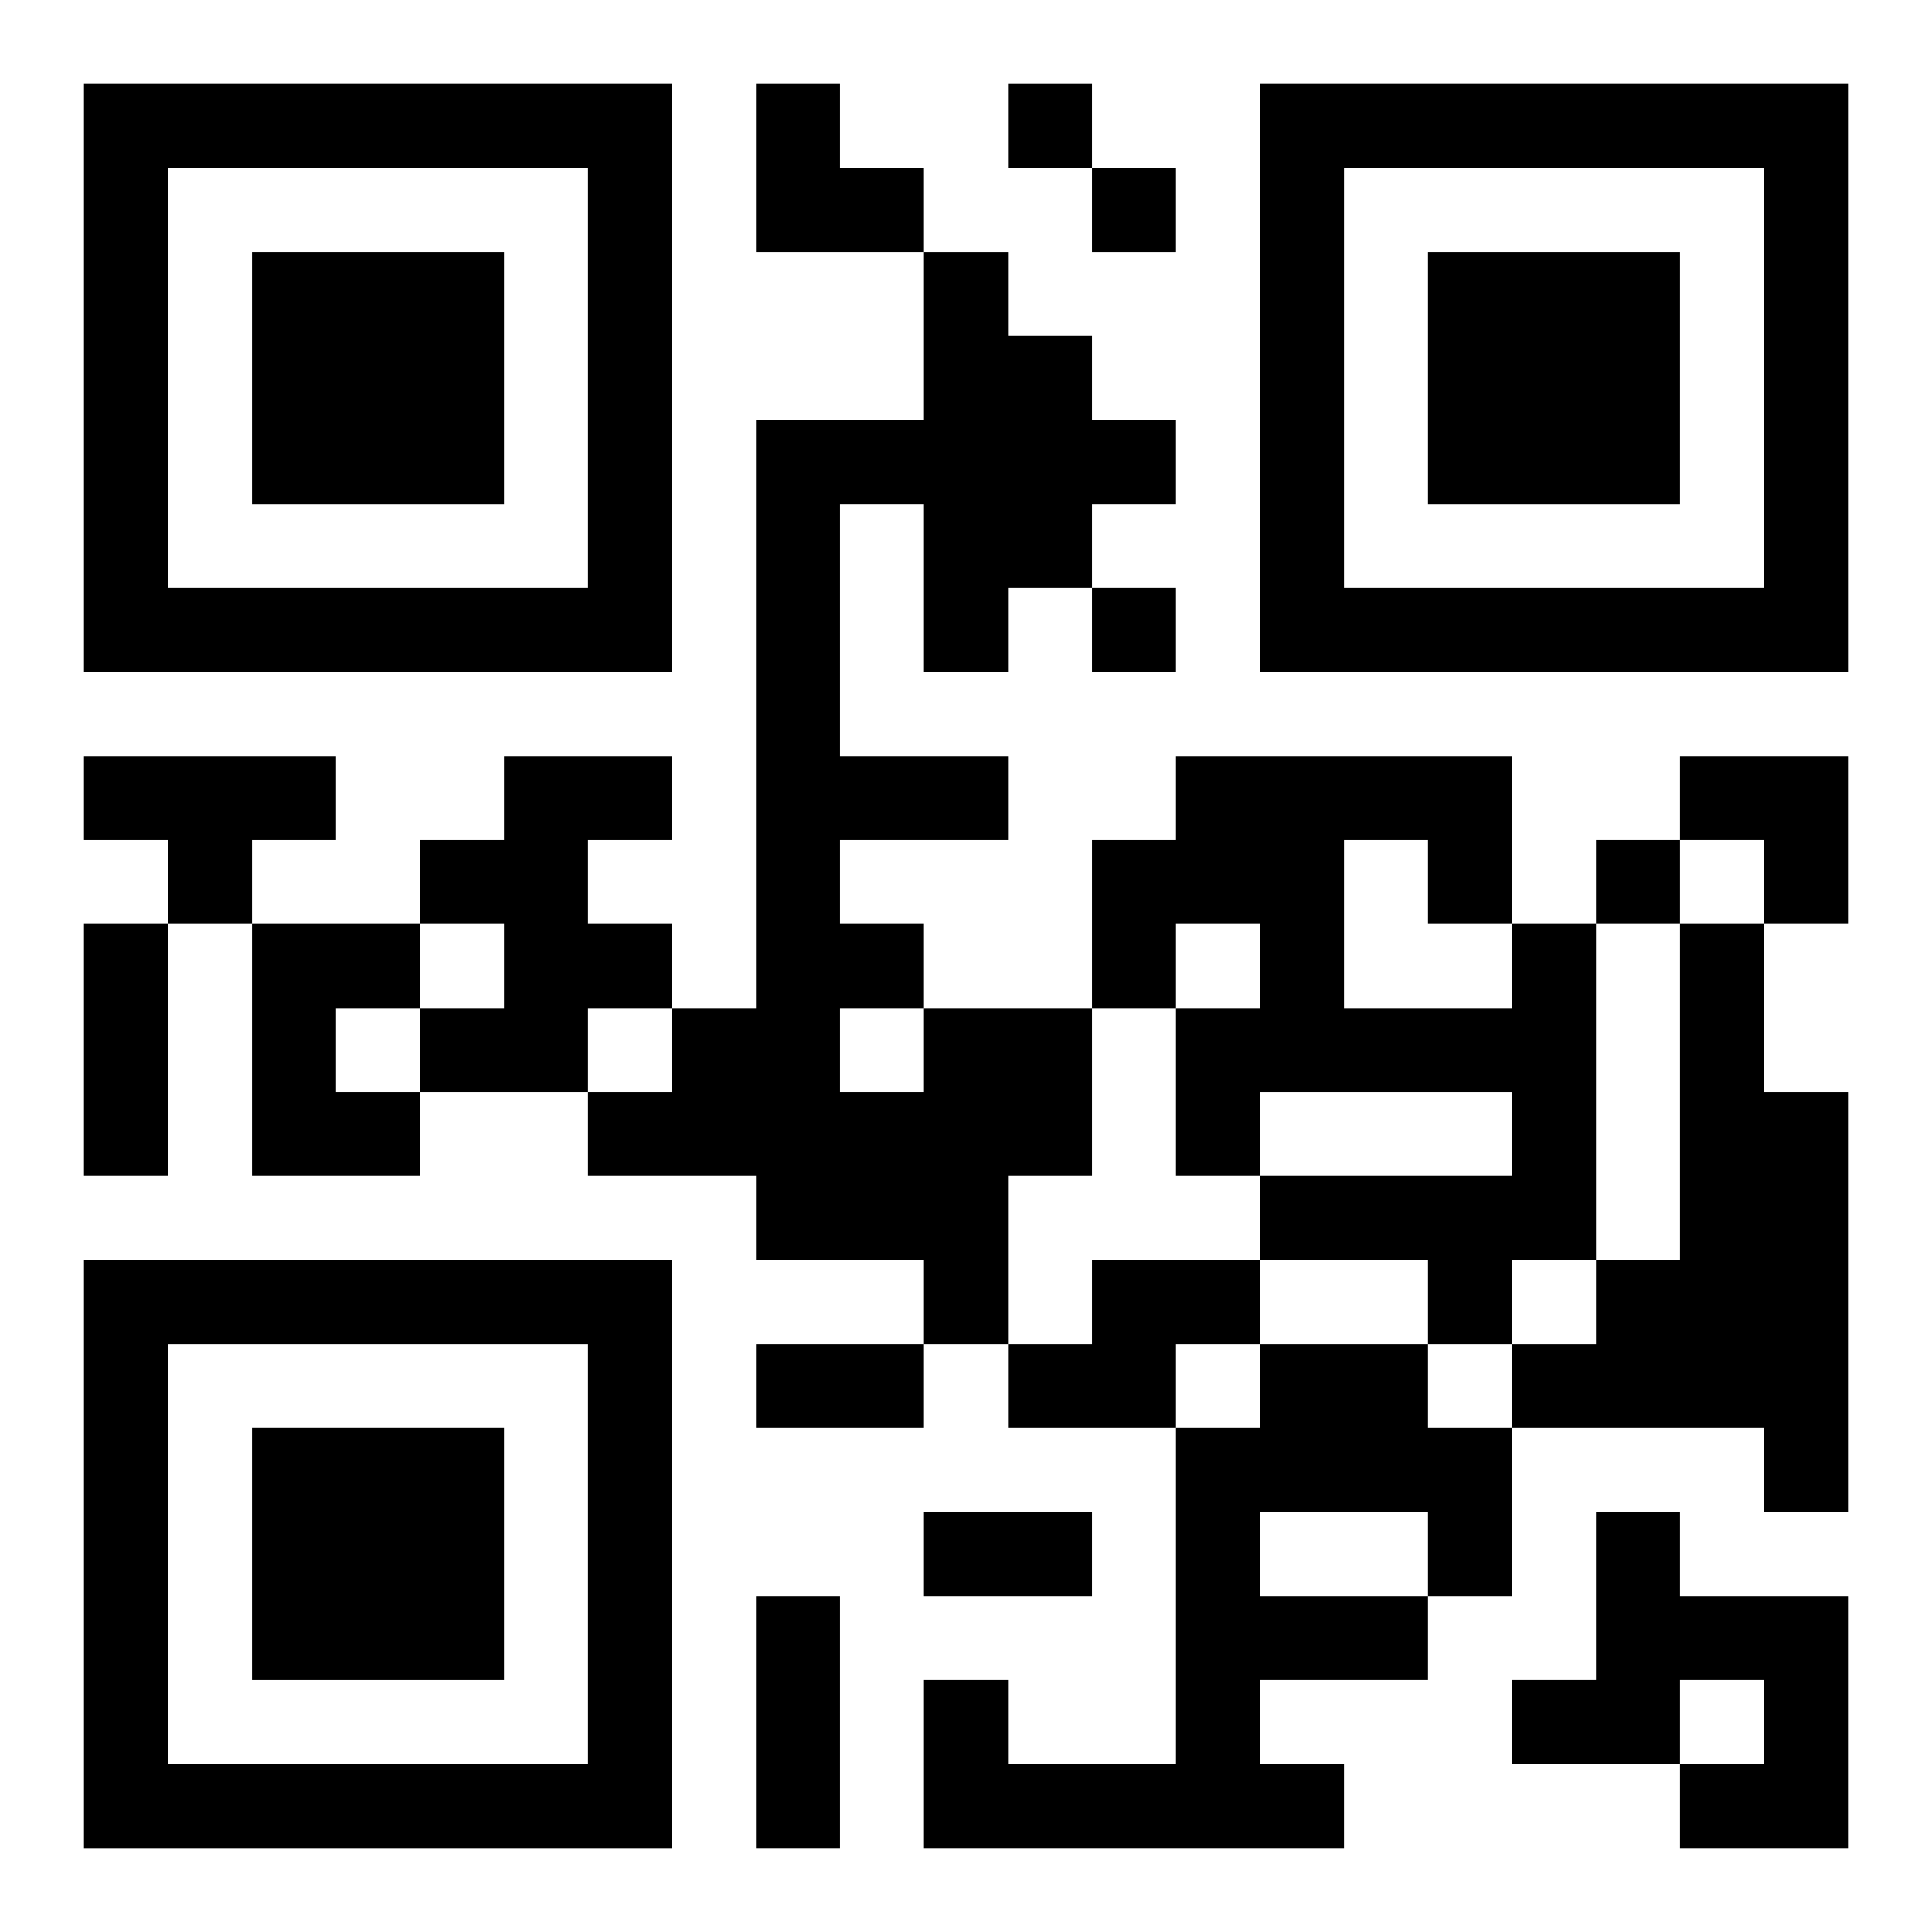
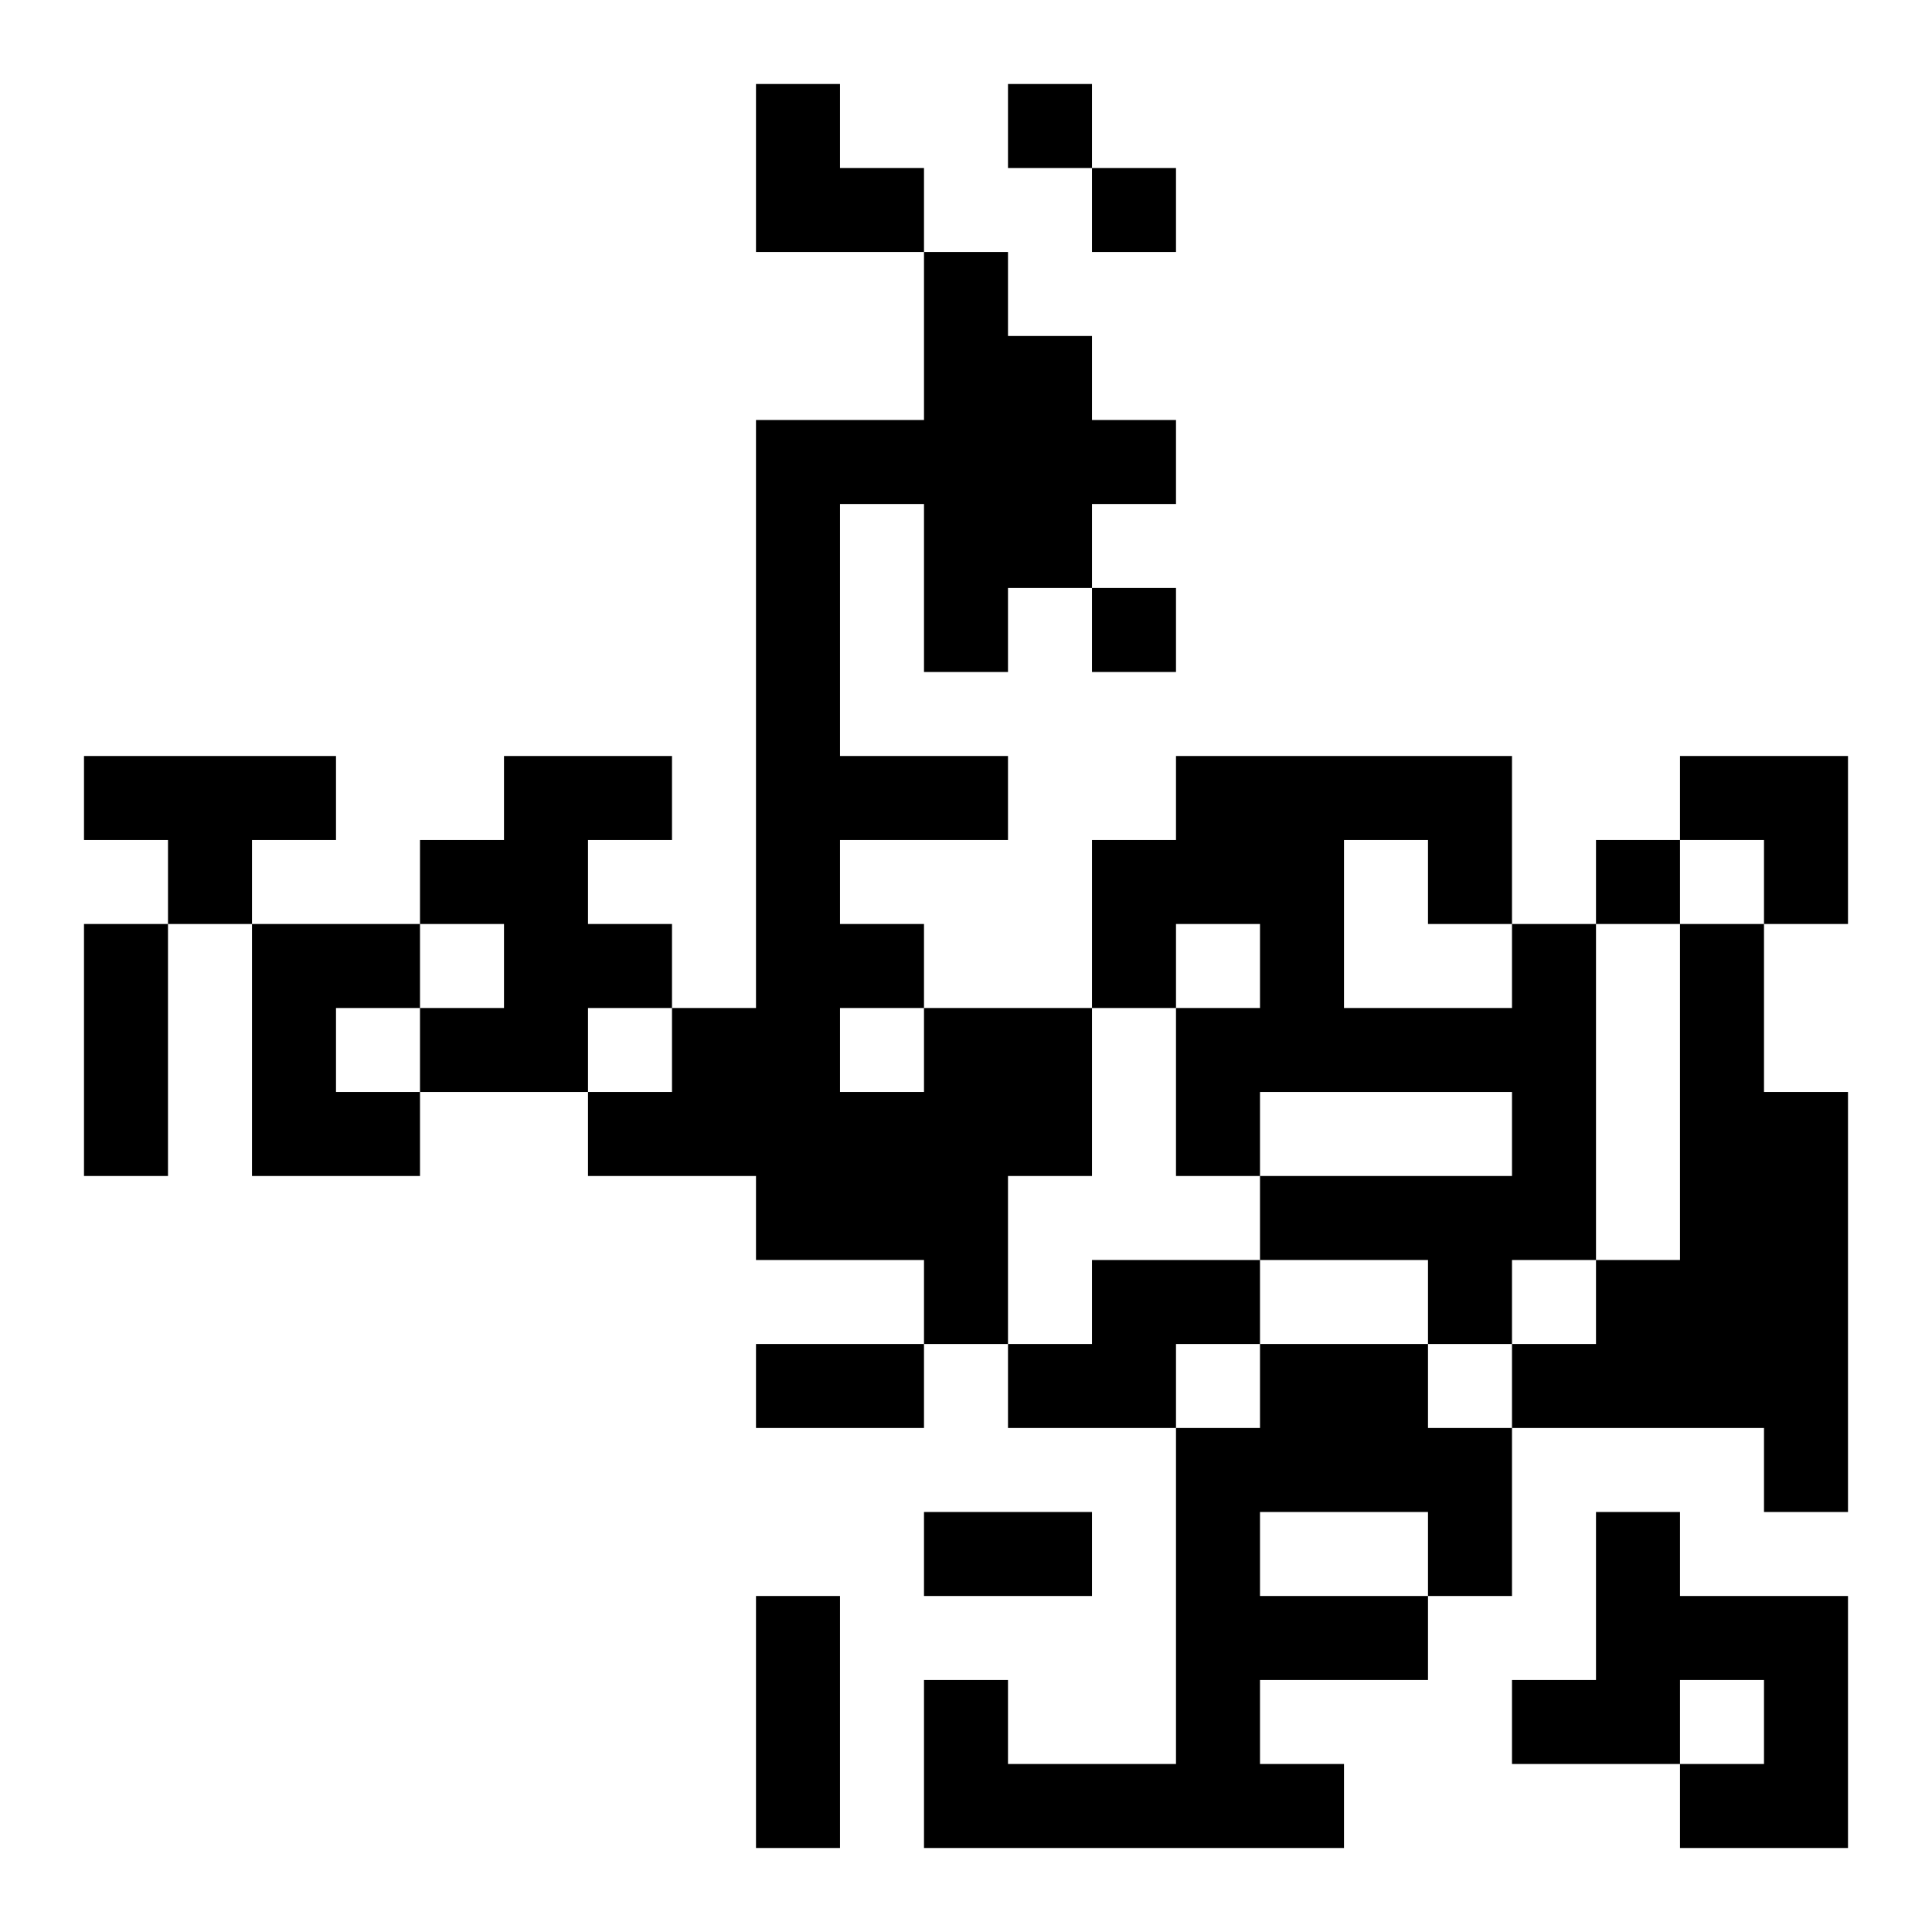
<svg xmlns="http://www.w3.org/2000/svg" xmlns:xlink="http://www.w3.org/1999/xlink" width="250" height="250" baseProfile="full" version="1.1" viewBox="-1 -1 23 23">
  <symbol id="a">
-     <path d="m0 7v7h7v-7h-7zm1 1h5v5h-5v-5zm1 1v3h3v-3h-3z" />
-   </symbol>
+     </symbol>
  <use y="-7" xlink:href="#a" />
  <use y="7" xlink:href="#a" />
  <use x="14" y="-7" xlink:href="#a" />
  <path d="m0 8h3v1h-1v1h-1v-1h-1v-1m5 0h2v1h-1v1h1v1h-1v1h-2v-1h1v-1h-1v-1h1v-1m-3 2h2v1h-1v1h1v1h-2v-3m15 0h1v4h-1v1h-1v-1h-2v-1h3v-1h-3v1h-1v-2h1v-1h-1v1h-1v-2h1v-1h4v2m-2-1v2h2v-1h-1v-1h-1m4 1h1v2h1v5h-1v-1h-3v-1h1v-1h1v-4m-9 1h2v2h-1v2h-1v-1h-2v-1h-2v-1h1v-1h1v-7h2v-2h1v1h1v1h1v1h-1v1h-1v1h-1v-2h-1v3h2v1h-2v1h1v1m-1 0v1h1v-1h-1m3 3h2v1h-1v1h-2v-1h1v-1m2 1h2v1h1v2h-1v1h-2v1h1v1h-5v-2h1v1h2v-4h1v-1m0 2v1h2v-1h-2m4 0h1v1h2v3h-2v-1h1v-1h-1v1h-2v-1h1v-2m-7-17v1h1v-1h-1m1 1v1h1v-1h-1m0 5v1h1v-1h-1m6 3v1h1v-1h-1m-18 1h1v3h-1v-3m8 5h2v1h-2v-1m2 2h2v1h-2v-1m-2 1h1v3h-1v-3m0-18h1v1h1v1h-2zm11 8h2v2h-1v-1h-1z" />
</svg>